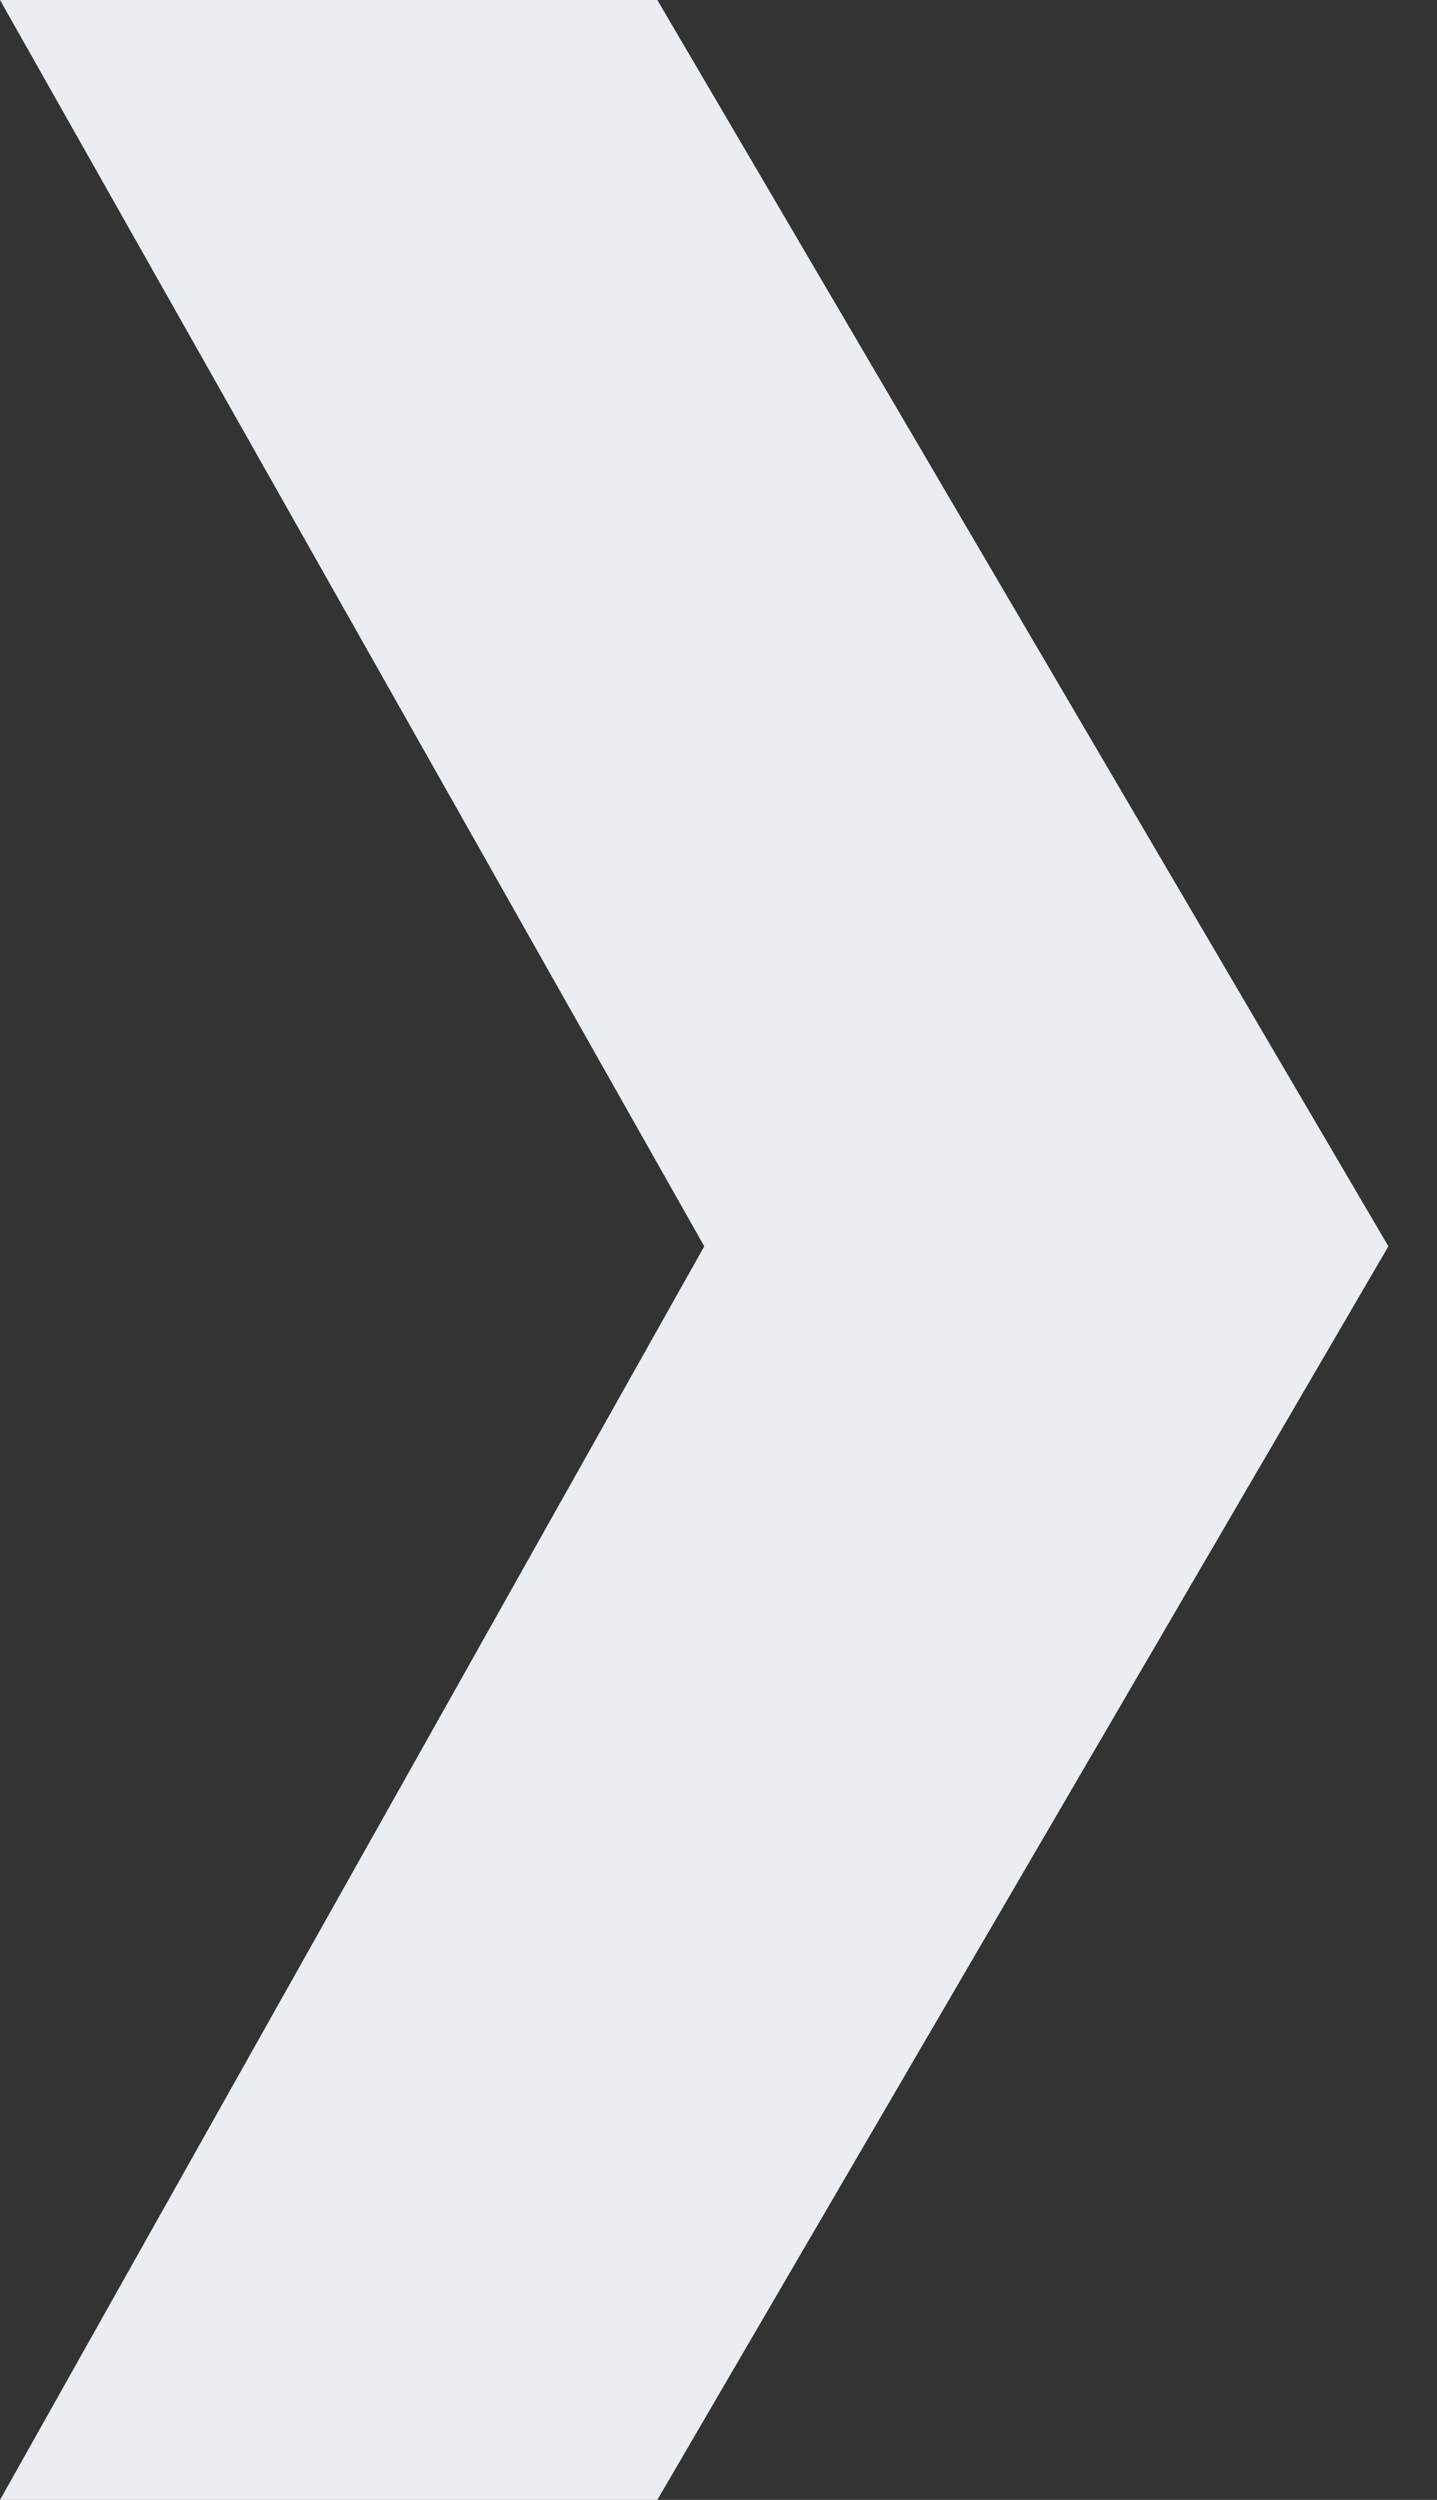
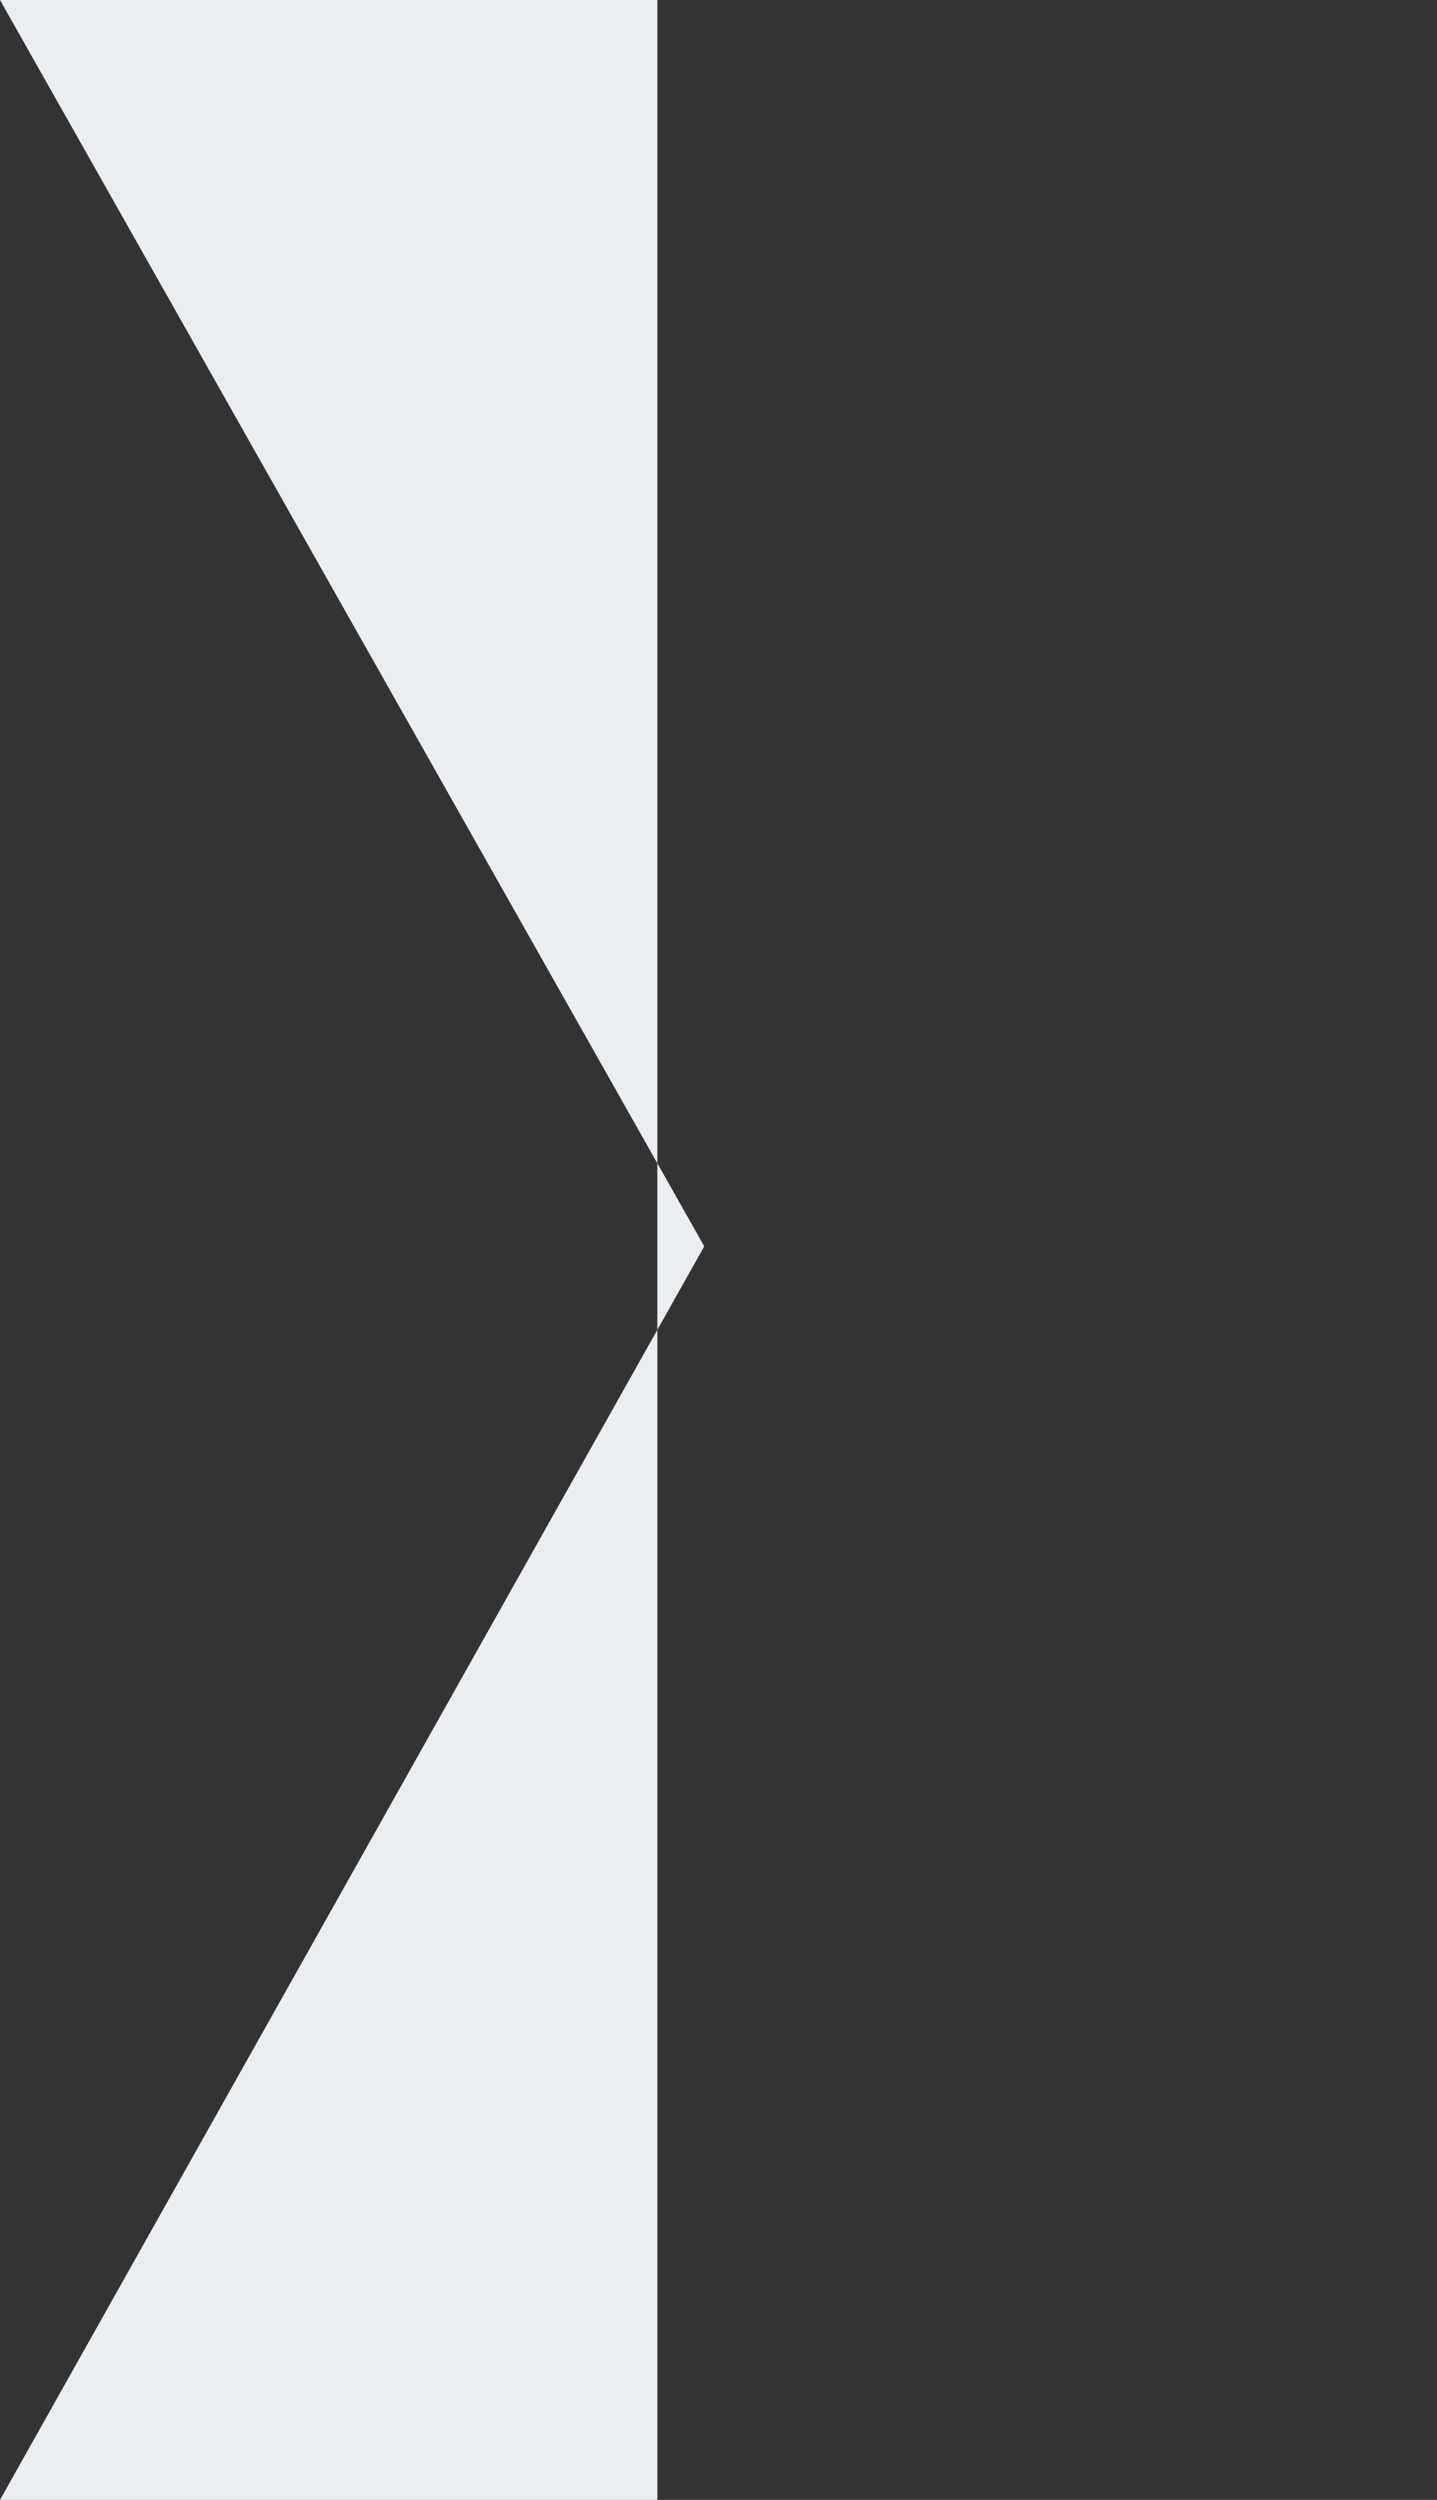
<svg xmlns="http://www.w3.org/2000/svg" width="23" height="40" viewBox="0 0 23 40" fill="none">
  <rect x="0" y="0" width="23" height="40" fill="#333333" stroke="none" />
-   <path d="M10.521 0H0L11.272 19.942L0 40H10.521L22.222 19.942L10.521 0Z" fill="#EAEEF3" />
+   <path d="M10.521 0H0L11.272 19.942L0 40H10.521L10.521 0Z" fill="#EAEEF3" />
</svg>